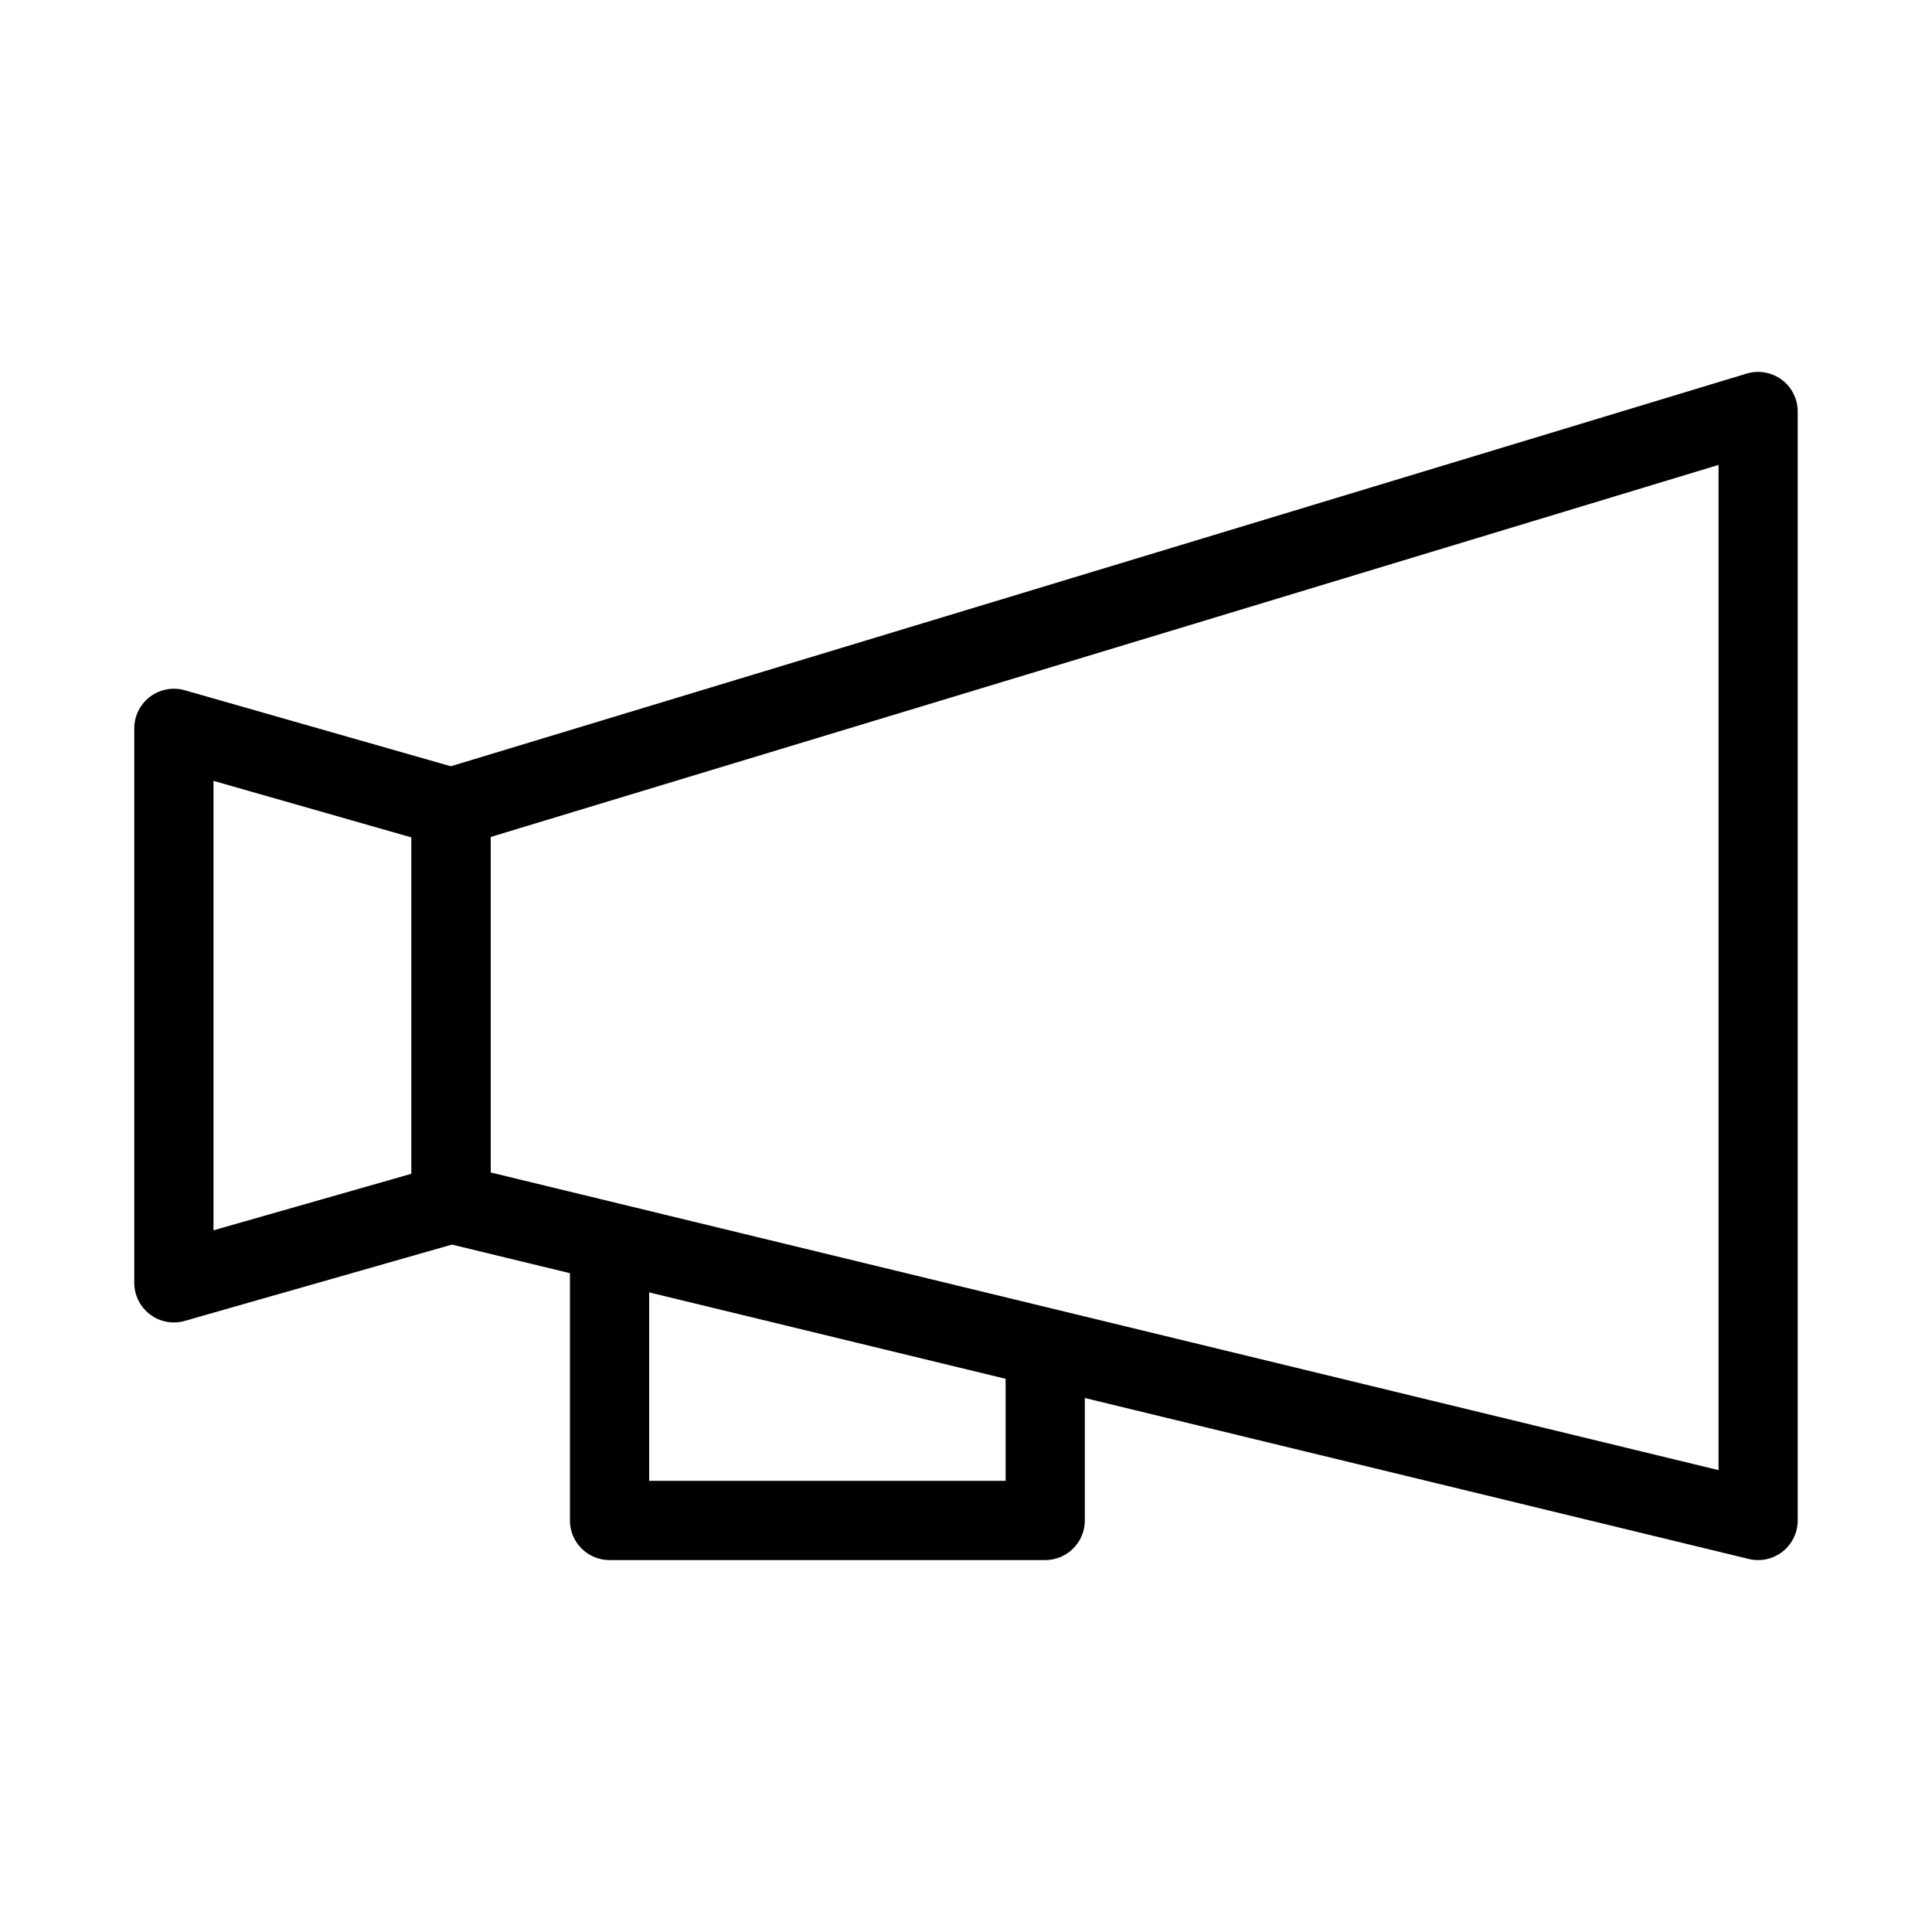
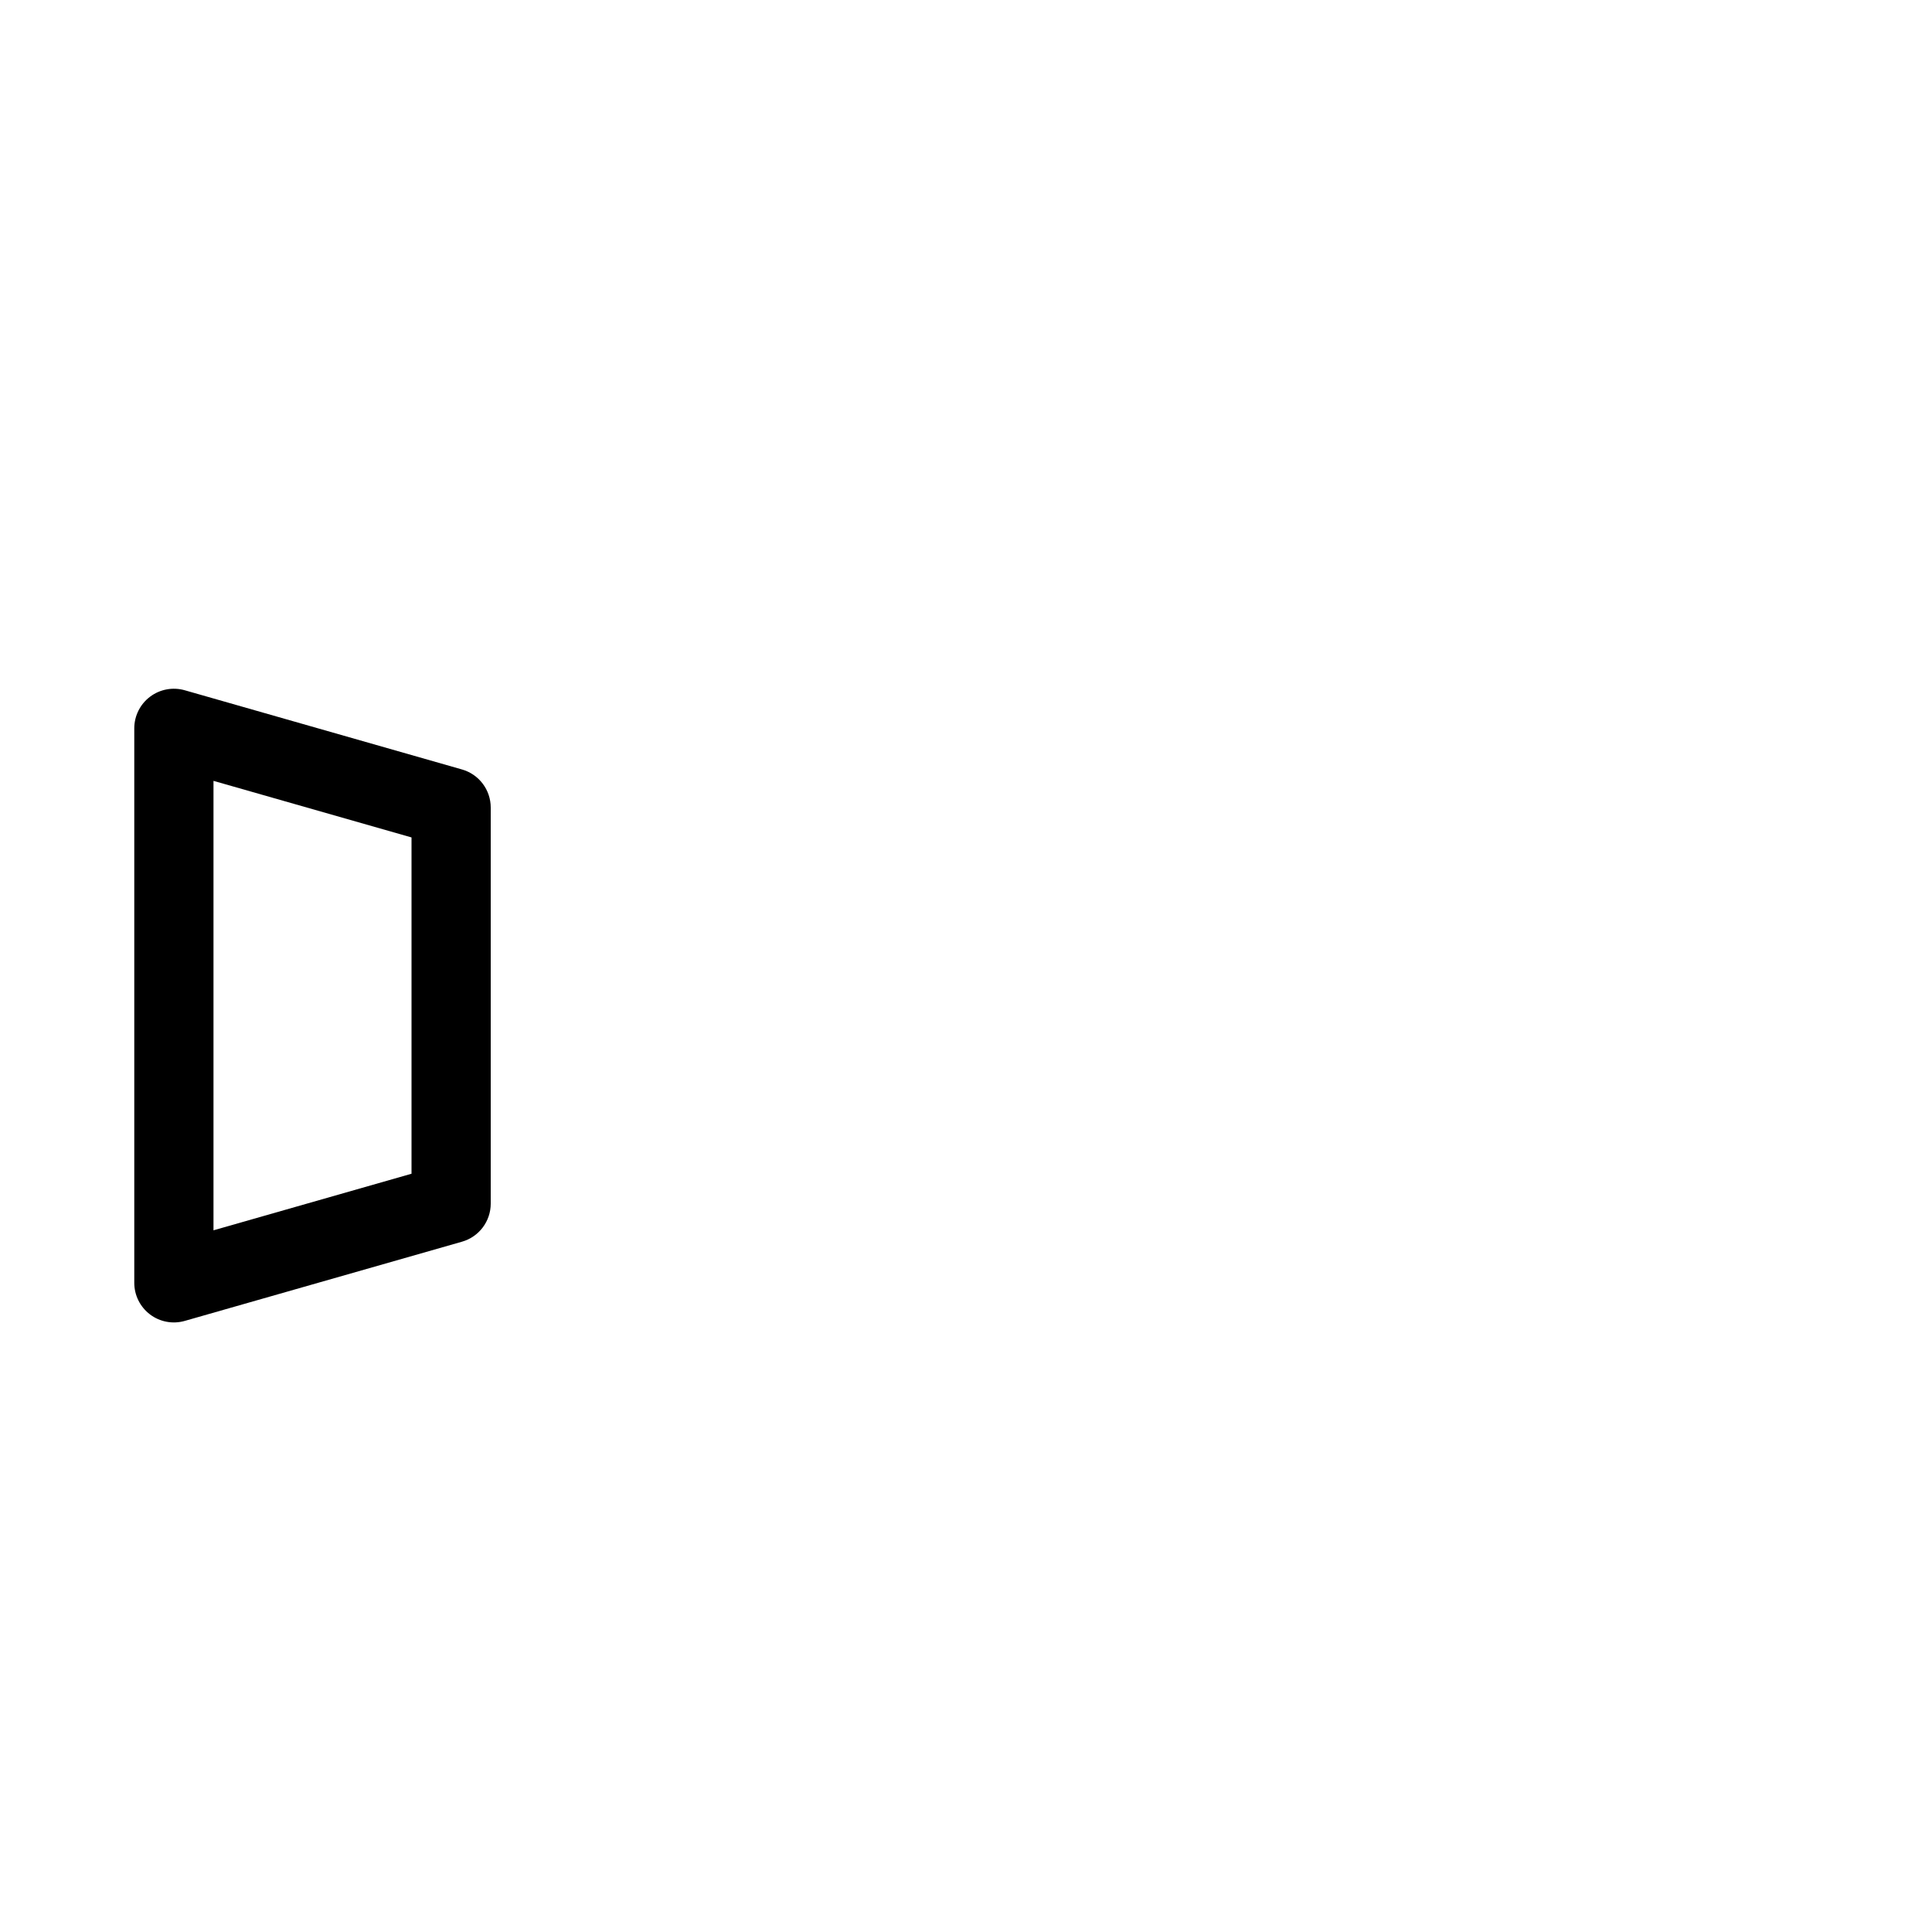
<svg xmlns="http://www.w3.org/2000/svg" fill="#000000" width="800px" height="800px" version="1.1" viewBox="144 144 512 512">
  <g fill-rule="evenodd">
-     <path d="m616.17 244.62c2.668 1.98 4.242 5.106 4.242 8.43v293.89c0 3.219-1.477 6.262-4.008 8.25-2.527 1.992-5.832 2.711-8.961 1.953l-346.37-83.969c-4.707-1.141-8.023-5.356-8.023-10.199v-104.96c0-4.625 3.027-8.703 7.453-10.047l346.37-104.96c3.18-0.961 6.629-0.363 9.297 1.617zm-342.12 121.18v88.918l325.38 78.879v-266.39z" />
    <path d="m183.76 328.64c-2.629 1.98-4.176 5.086-4.176 8.379v146.94c0 3.297 1.547 6.398 4.176 8.383 2.629 1.984 6.035 2.617 9.203 1.711l73.473-20.992c4.508-1.289 7.613-5.406 7.613-10.09v-104.96c0-4.688-3.106-8.805-7.613-10.094l-73.473-20.992c-3.168-0.902-6.574-0.27-9.203 1.715zm69.297 37.289v89.125l-52.48 14.992v-119.11z" />
-     <path d="m295.04 546.94v-73.469h20.992v62.973h94.465v-31.488h20.992v41.984c0 5.797-4.703 10.496-10.496 10.496h-115.46c-5.797 0-10.496-4.699-10.496-10.496z" />
  </g>
</svg>